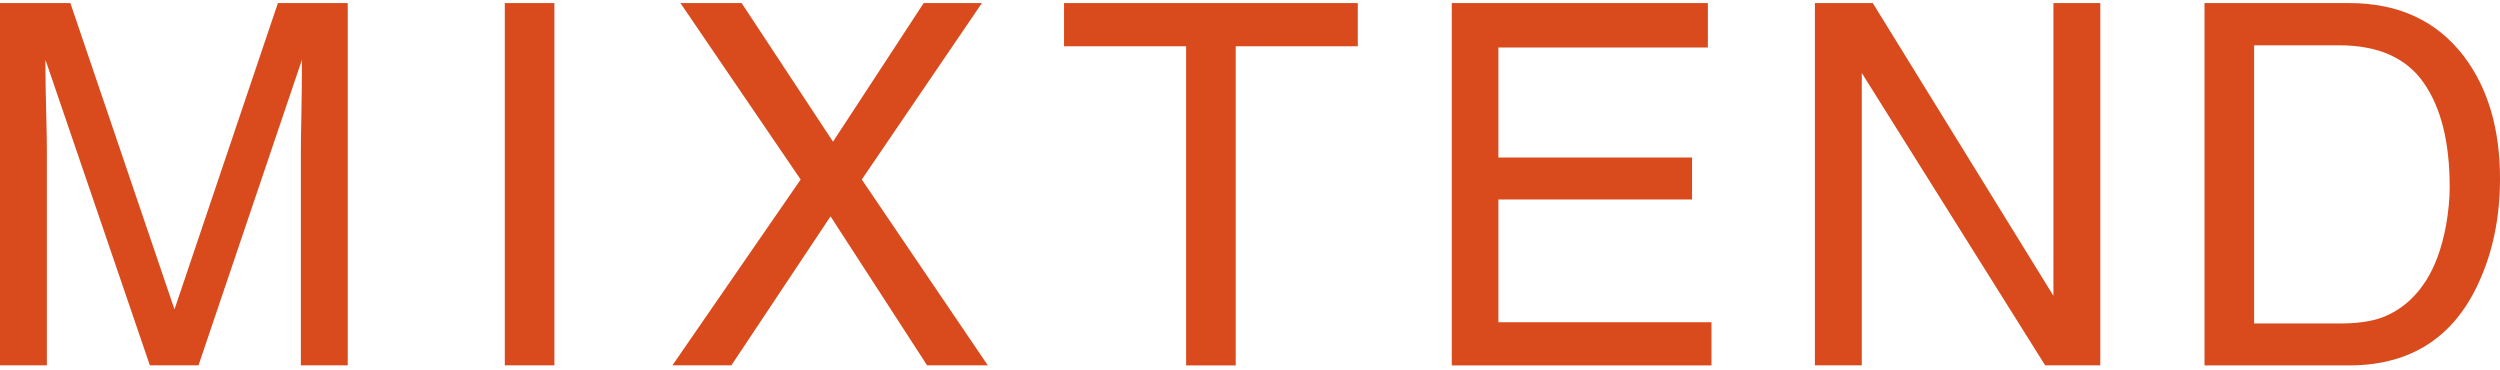
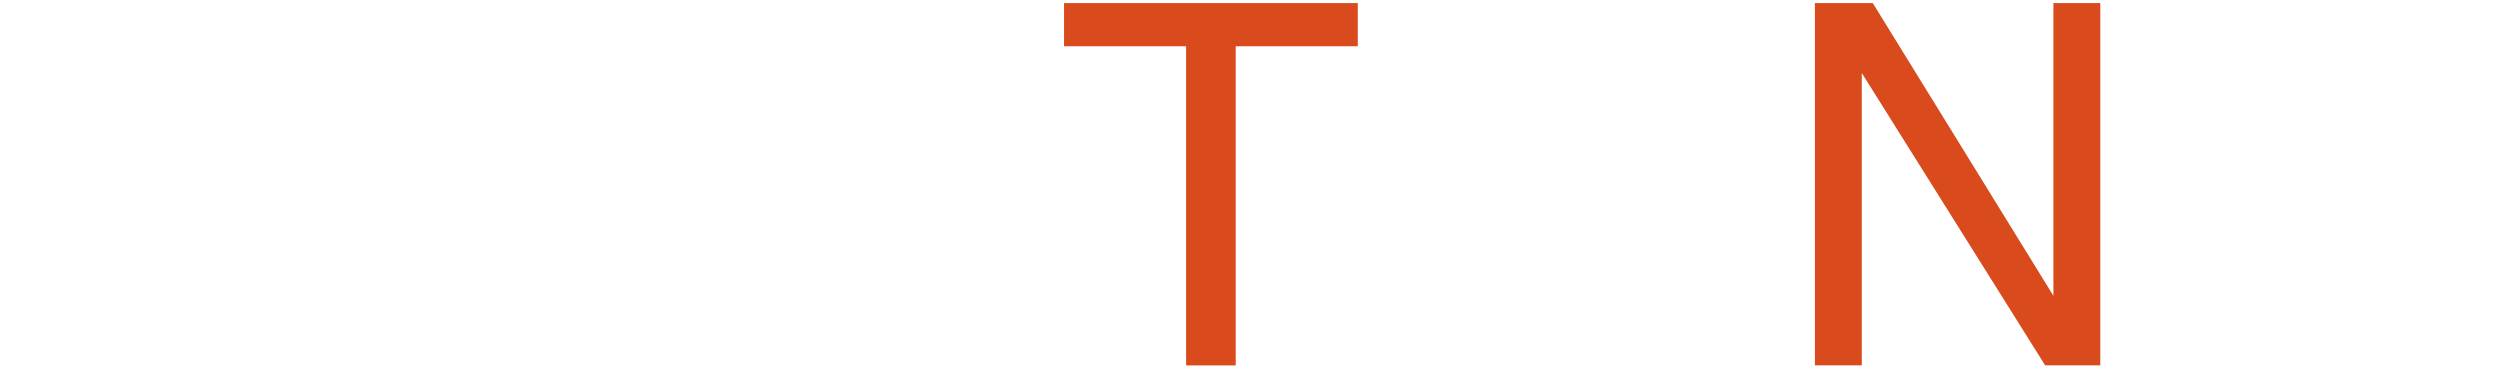
<svg xmlns="http://www.w3.org/2000/svg" width="162" height="24" viewBox="0 0 162 24" fill="none">
-   <path d="M0.006 0.2H4.559L11.306 20.049L18.008 0.2H22.533V23.674H19.496V9.82C19.496 9.341 19.507 8.549 19.53 7.438C19.553 6.332 19.564 5.141 19.564 3.876L12.862 23.674H9.711L2.946 3.876V4.594C2.946 5.17 2.963 6.047 2.992 7.221C3.026 8.401 3.037 9.261 3.037 9.82V23.674H0V0.2H0.006Z" fill="#D94A1C" />
-   <path d="M32.711 0.2H35.925V23.674H32.711V0.2Z" fill="#D94A1C" />
-   <path d="M47.397 23.674H43.573L51.882 11.632L44.092 0.2H48.058L53.979 9.181L59.855 0.2H63.627L55.843 11.632L64.009 23.674H60.077L53.819 14.02L47.391 23.674H47.397Z" fill="#D94A1C" />
  <path d="M87.984 0.2V2.998H80.074V23.679H76.86V2.998H68.95V0.2H87.984Z" fill="#D94A1C" />
-   <path d="M94.075 0.2H110.67V3.078H97.096V10.207H109.645V12.926H97.096V20.881H110.904V23.679H94.075V0.206V0.2Z" fill="#D94A1C" />
  <path d="M117.612 0.2H121.356L133.061 19.166V0.2H136.099V23.674H132.526L120.644 4.731V23.674H117.606V0.2H117.612Z" fill="#D94A1C" />
-   <path d="M142.858 0.2H152.238C155.424 0.2 157.897 1.346 159.652 3.637C161.219 5.705 162 8.349 162 11.581C162 14.071 161.538 16.328 160.609 18.34C158.98 21.895 156.176 23.679 152.204 23.679H142.852V0.206L142.858 0.2ZM151.617 20.961C152.671 20.961 153.532 20.847 154.21 20.625C155.418 20.209 156.409 19.411 157.179 18.226C157.794 17.279 158.233 16.066 158.507 14.584C158.661 13.701 158.74 12.88 158.74 12.122C158.74 9.216 158.176 6.953 157.042 5.346C155.914 3.739 154.09 2.936 151.583 2.936H146.066V20.961H151.611H151.617Z" fill="#D94A1C" />
</svg>